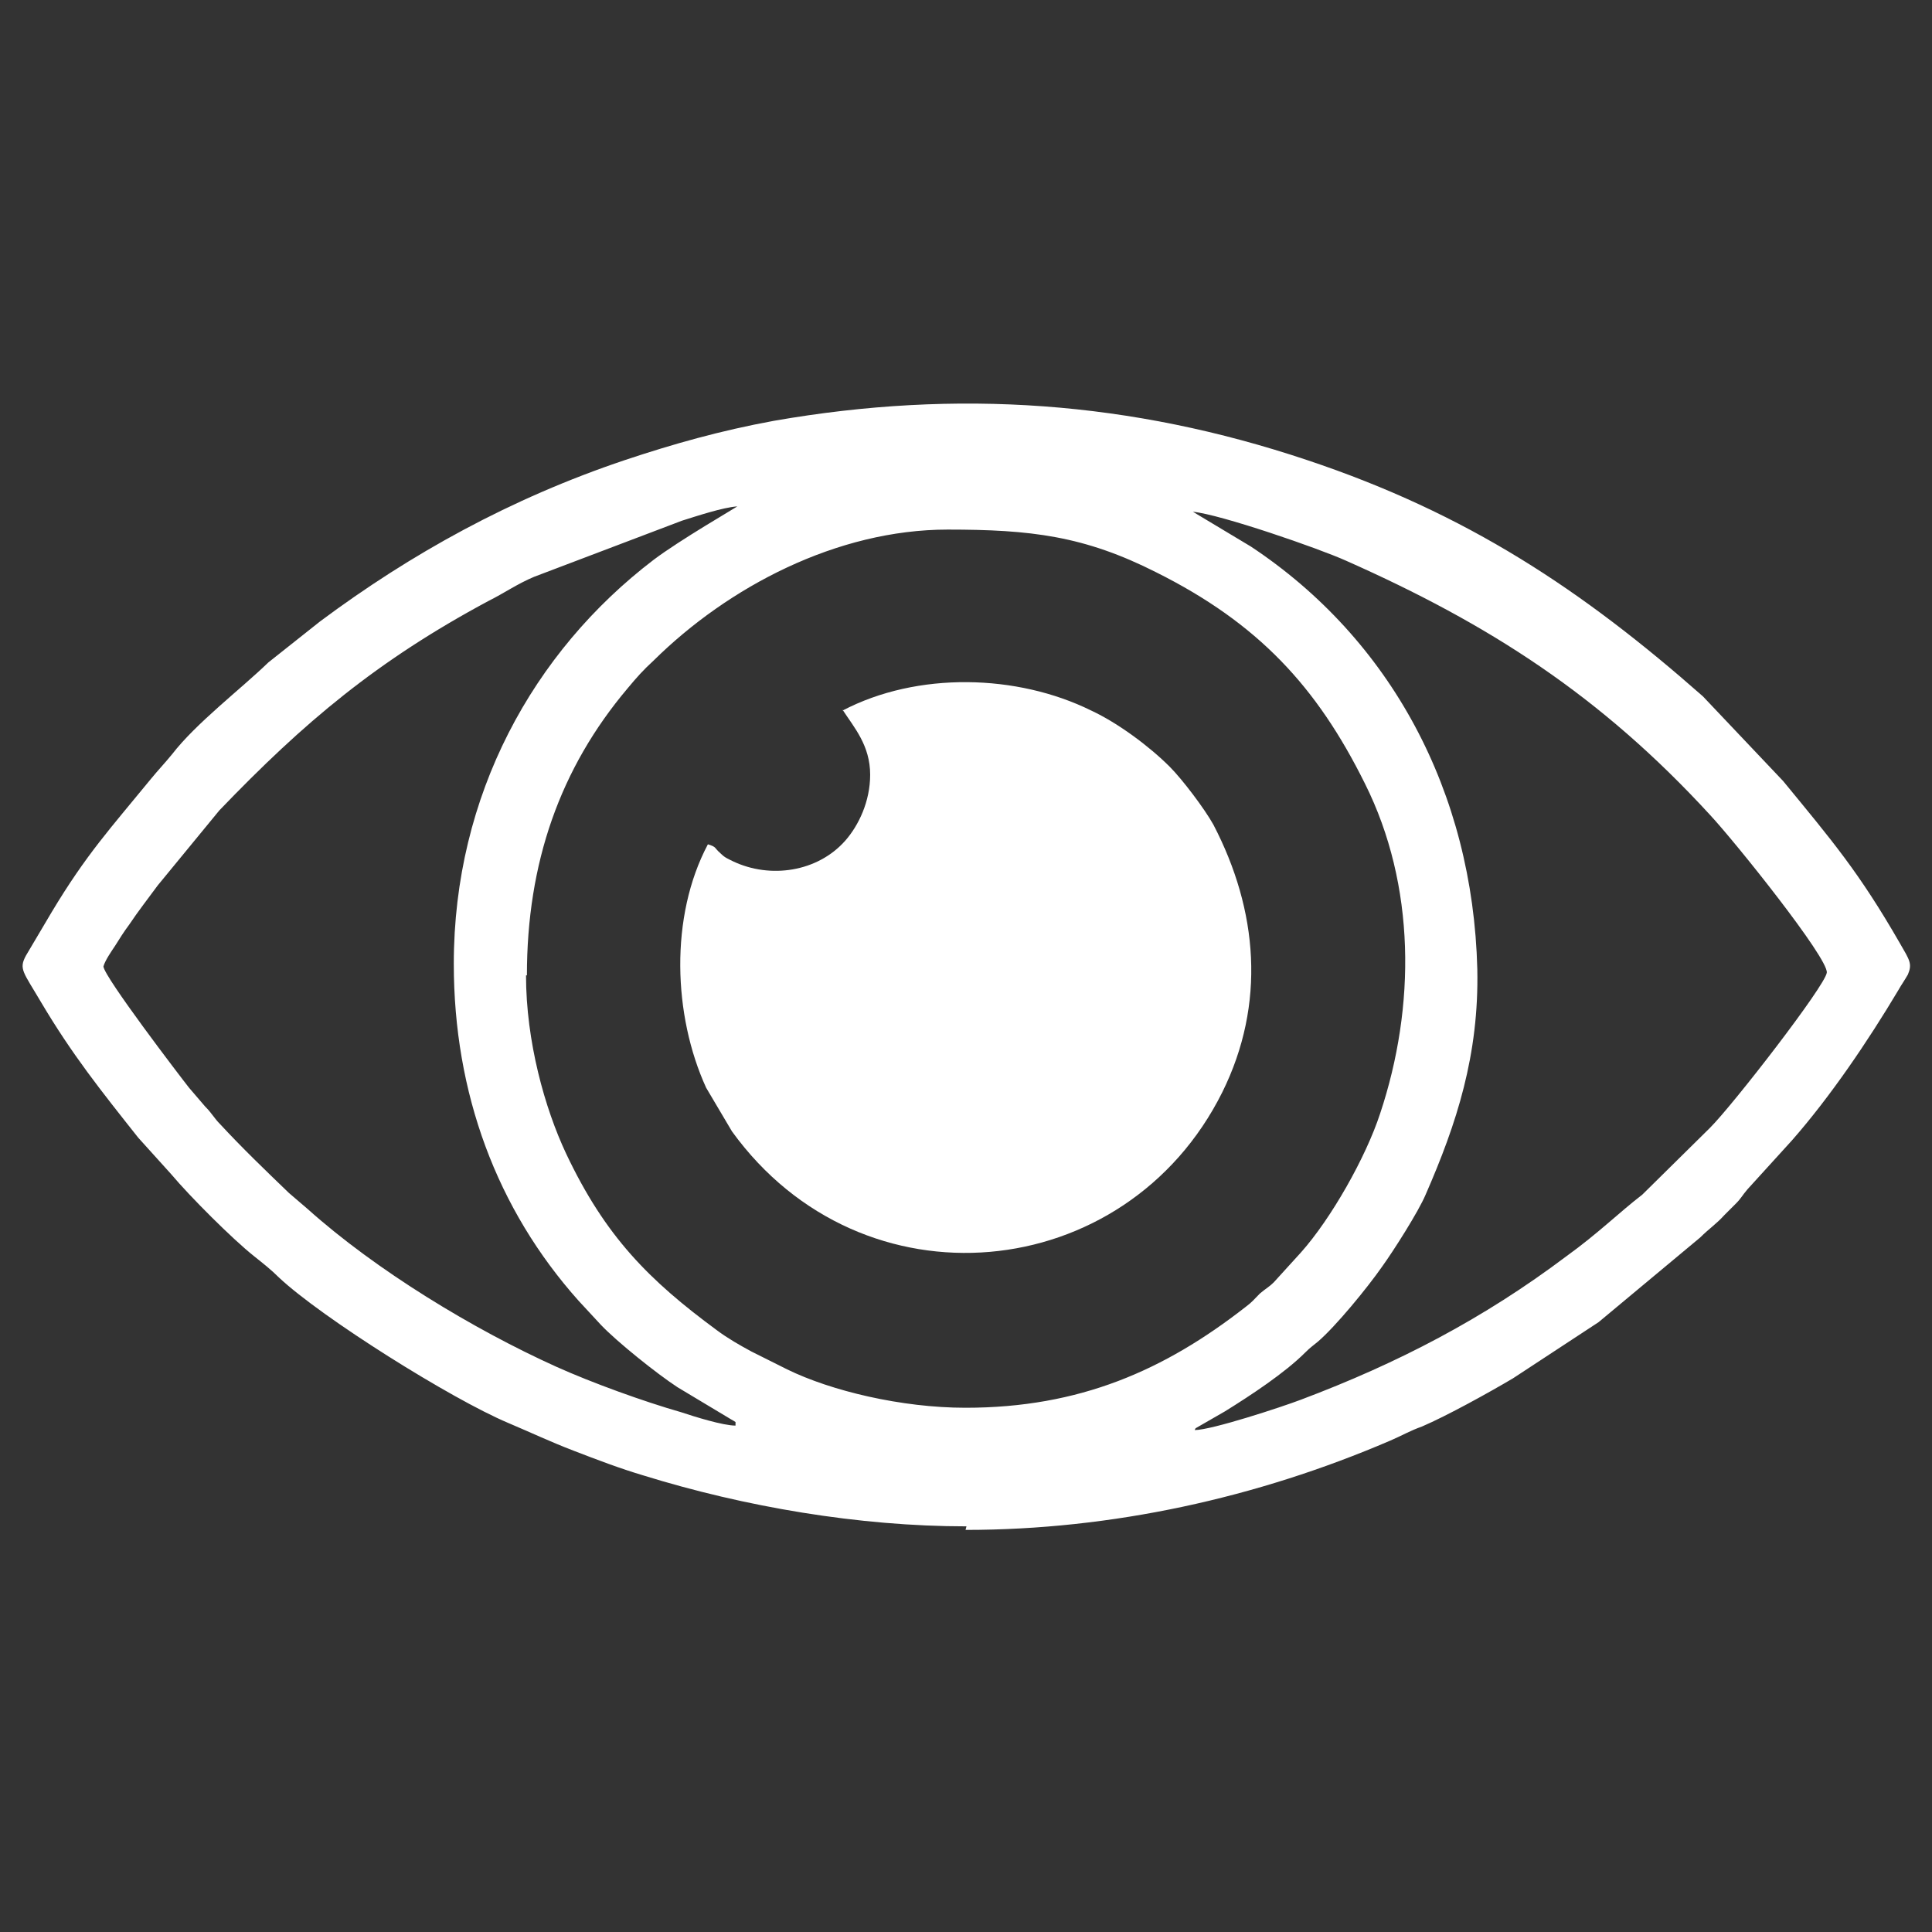
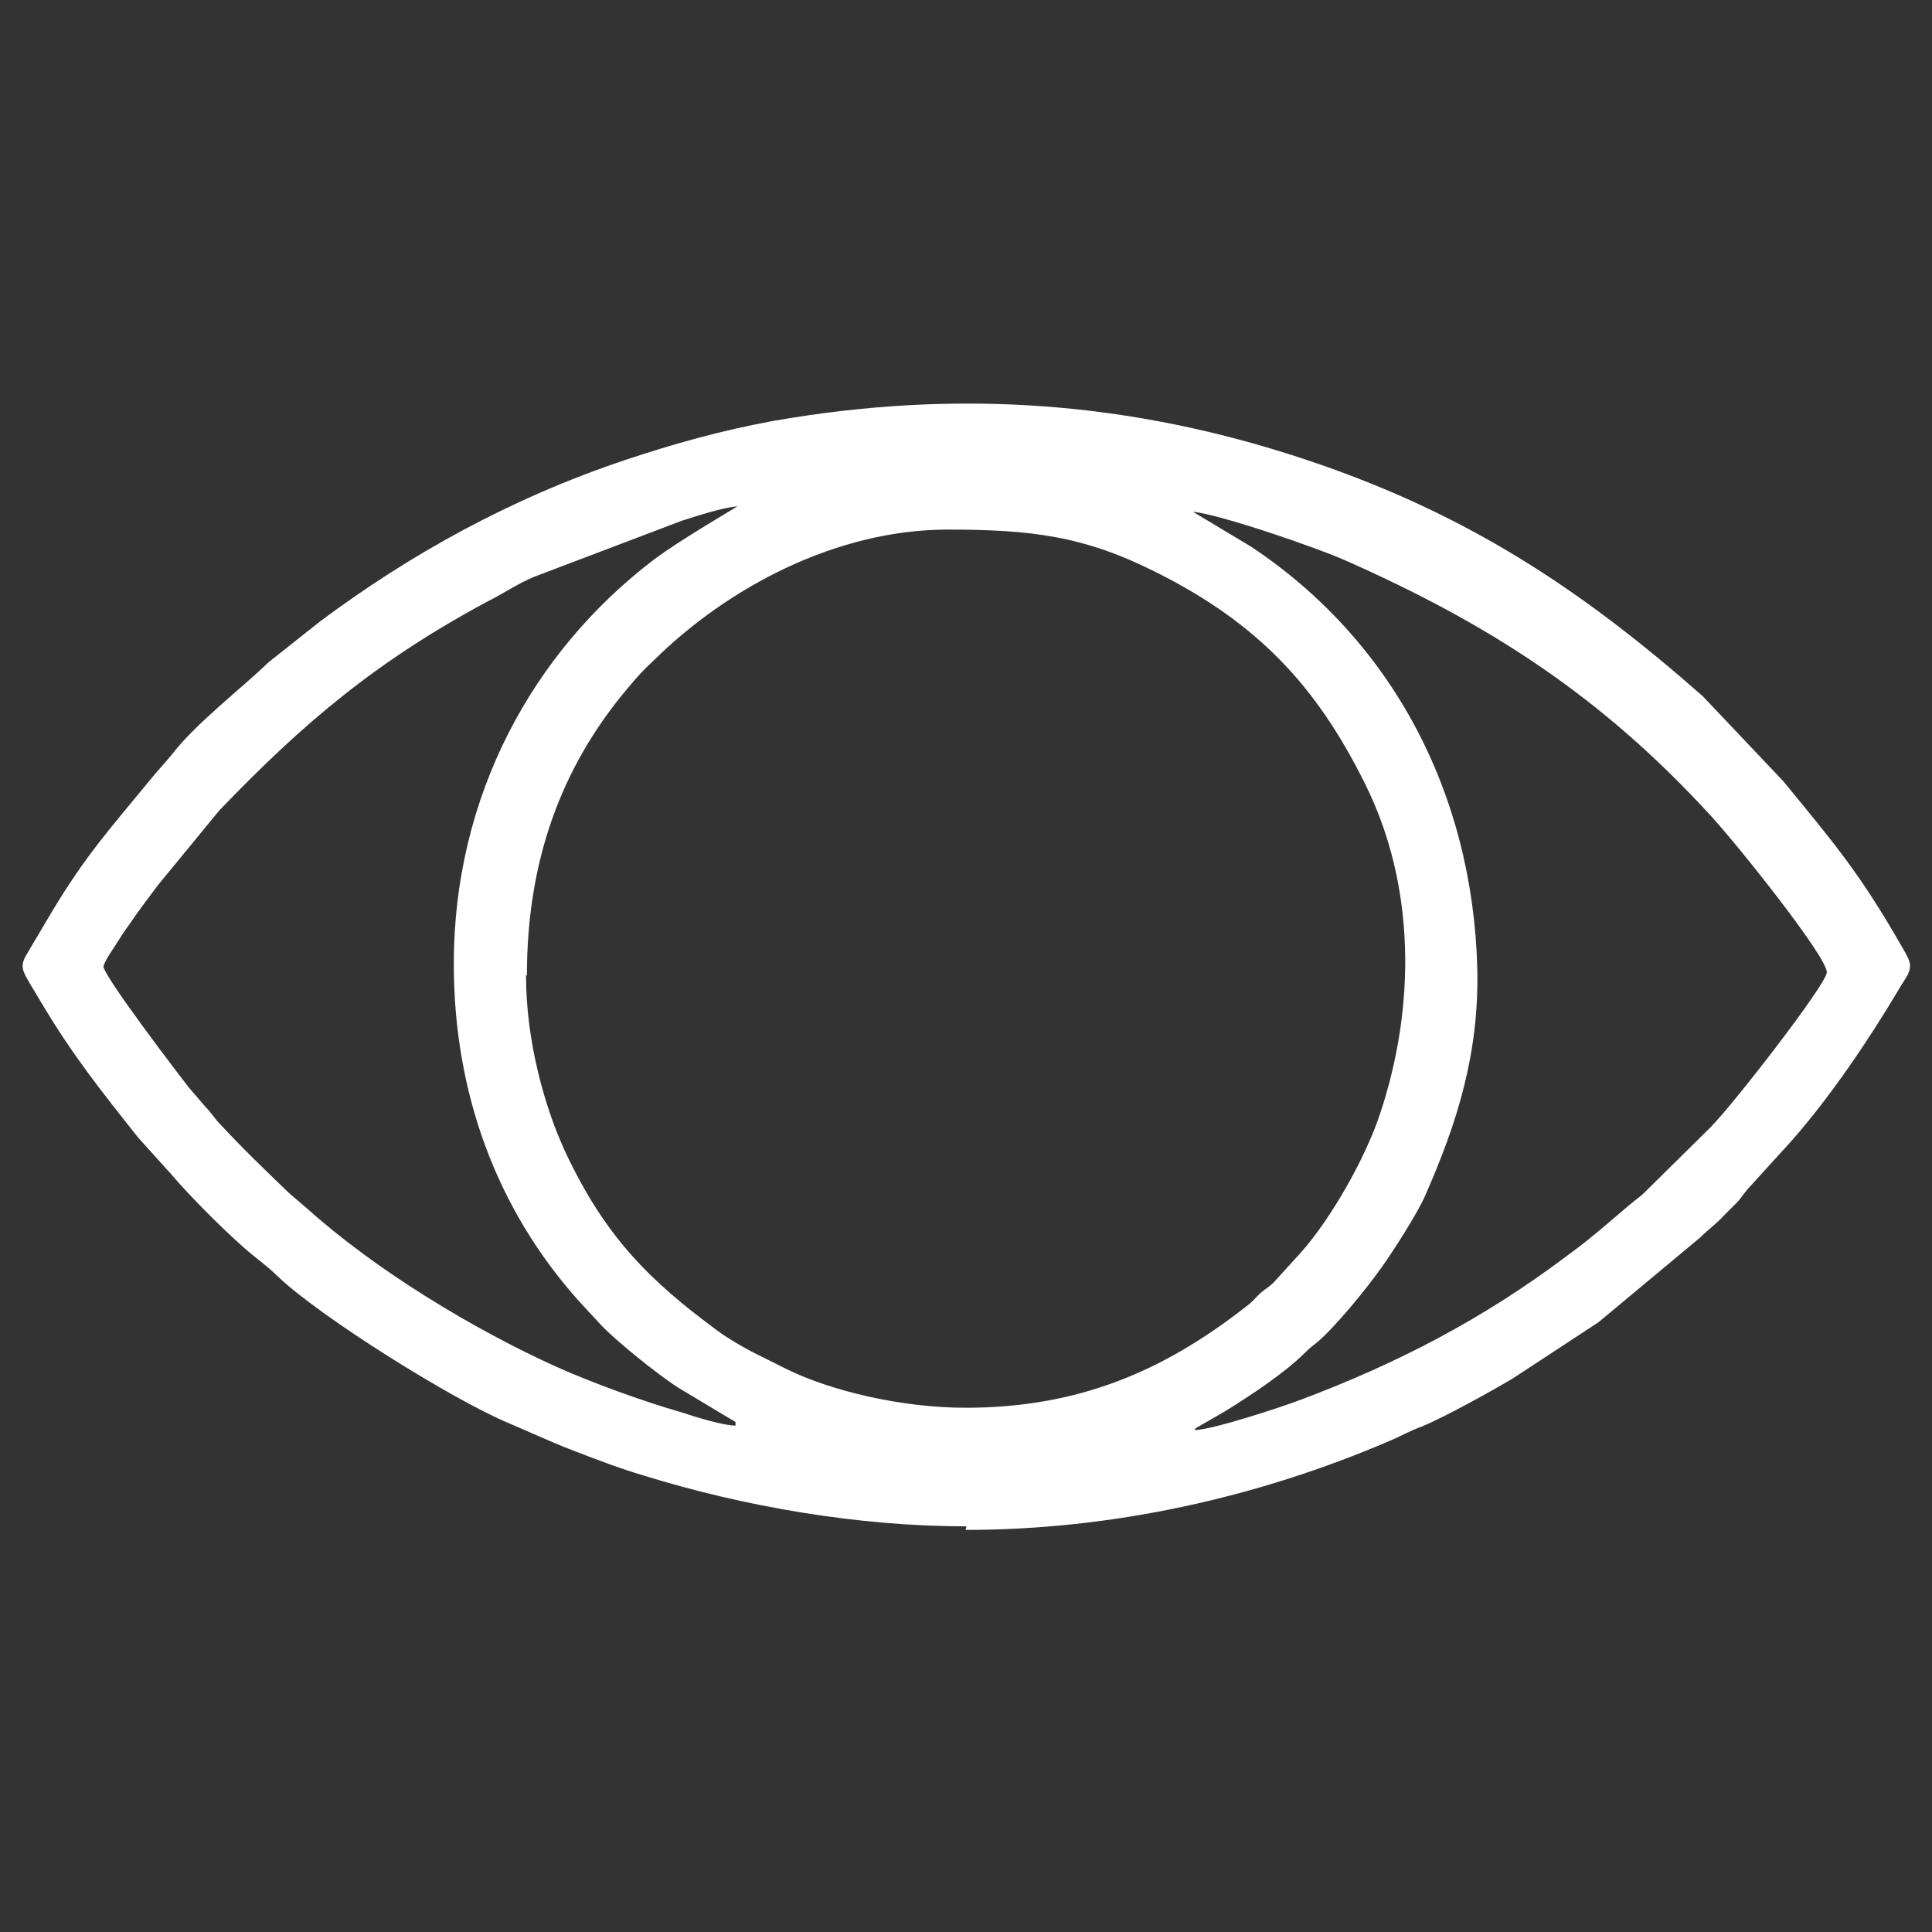
<svg xmlns="http://www.w3.org/2000/svg" xml:space="preserve" width="21.675mm" height="21.675mm" version="1.1" style="shape-rendering:geometricPrecision; text-rendering:geometricPrecision; image-rendering:optimizeQuality; fill-rule:evenodd; clip-rule:evenodd" viewBox="0 0 2167 2167">
  <rect x="0" y="0" width="2167" height="2167" fill="#333333" stroke="none" />
  <defs>
    <style type="text/css">
   
    .fil0 {fill:white}
   
  </style>
  </defs>
  <g id="Слой_x0020_1">
    <g id="_697388320">
      <g id="_709370152">
        <path class="fil0" d="M1341 1602l-5 3 5 -3zm-516 -3l6 1 -6 -1zm-234 -505c0,-126 37,-232 113,-322 10,-12 17,-20 29,-31 84,-83 206,-147 330,-147 93,0 153,7 234,48 114,57 180,128 234,237 57,114 57,250 17,370 -16,49 -55,118 -89,156l-30 33c-6,6 -9,7 -16,13 -7,7 -8,9 -16,15 -91,71 -186,113 -314,113 -72,0 -151,-19 -200,-43l-40 -20c-13,-7 -27,-15 -39,-24 -76,-56 -125,-105 -169,-198 -24,-51 -45,-126 -45,-200l1 0zm750 508l33 -19c29,-18 67,-43 90,-66 6,-6 8,-7 14,-12 20,-17 56,-61 72,-84 13,-18 41,-62 49,-81 35,-80 60,-157 58,-253 -5,-199 -97,-370 -254,-474l-65 -39c31,3 141,41 172,55 160,71 285,151 408,285 28,30 133,161 131,177 -2,15 -105,148 -131,174l-76 75c-26,20 -49,43 -85,69 -93,70 -189,120 -298,161 -21,8 -100,34 -119,34l1 -2zm-8 -1032l1 1c0,0 -1,-1 -1,-1zm-508 1029c-14,0 -46,-10 -61,-15 -42,-12 -100,-33 -140,-51 -93,-42 -202,-108 -279,-177l-21 -18c-27,-26 -52,-50 -77,-77 -7,-7 -9,-12 -17,-20l-18 -21c-11,-14 -95,-124 -96,-136 2,-7 9,-17 13,-23 5,-8 10,-16 16,-24 10,-15 21,-29 32,-44l69 -84c95,-99 177,-168 302,-235 18,-9 32,-19 51,-27l166 -63c16,-5 46,-15 62,-16 -1,1 -65,38 -94,60 -135,103 -224,264 -224,453 0,145 48,275 140,378l25 27c18,19 63,55 86,70l60 36c5,3 2,1 5,3l0 4zm5 -1032l1 1c0,0 -1,-1 -1,-1zm253 1149c164,0 327,-36 476,-100 14,-6 22,-11 36,-16 28,-12 75,-38 102,-54l96 -63 114 -95c10,-10 18,-15 27,-25 5,-5 8,-8 13,-13 6,-6 7,-9 13,-16l50 -55c43,-49 85,-111 119,-168 4,-7 7,-11 11,-18 5,-12 2,-16 -9,-35 -46,-80 -76,-115 -131,-182l-90 -95c-135,-119 -264,-205 -444,-265 -197,-66 -392,-80 -598,-44 -60,11 -113,26 -167,44 -128,43 -240,105 -342,181l-58 46c-31,30 -81,68 -108,103 -9,11 -15,17 -24,28 -45,55 -72,84 -111,149l-29 49c-8,15 -3,18 17,52 35,59 67,99 109,152l37 41c21,25 69,73 93,92 10,8 19,15 28,24 48,45 193,136 257,163 26,11 47,21 73,31 26,10 52,20 79,28 113,35 241,57 362,57l-1 4z" />
-         <path class="fil0" d="M945 796c13,20 31,40 31,73 0,30 -13,57 -28,74 -31,35 -84,43 -126,23 -6,-3 -9,-4 -14,-9 -7,-6 -4,-7 -14,-10 -43,81 -39,192 -2,273l29 49c146,202 442,173 550,-44 49,-99 40,-204 -10,-300 -10,-18 -35,-51 -49,-65 -23,-23 -58,-49 -88,-63 -83,-41 -195,-44 -279,0l0 -1z" />
      </g>
    </g>
  </g>
</svg>